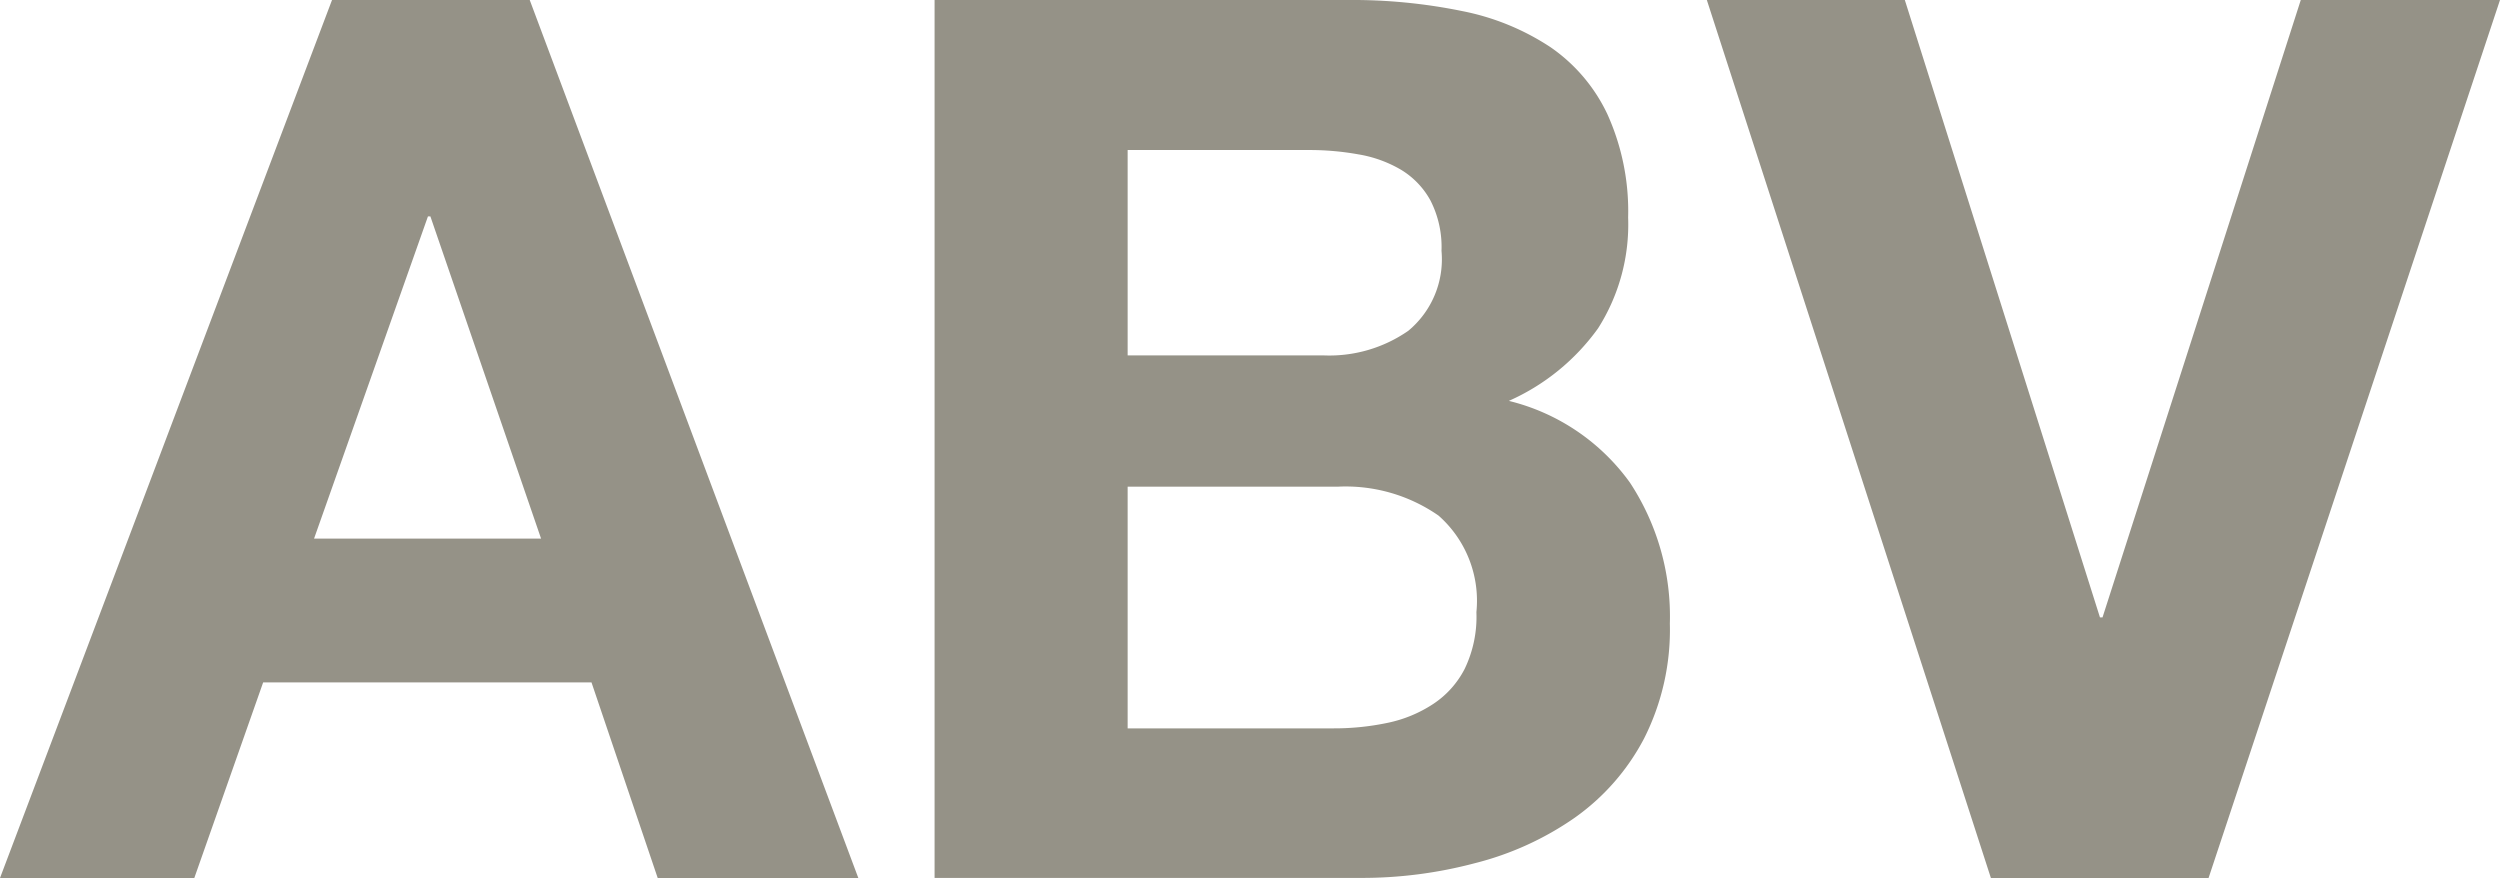
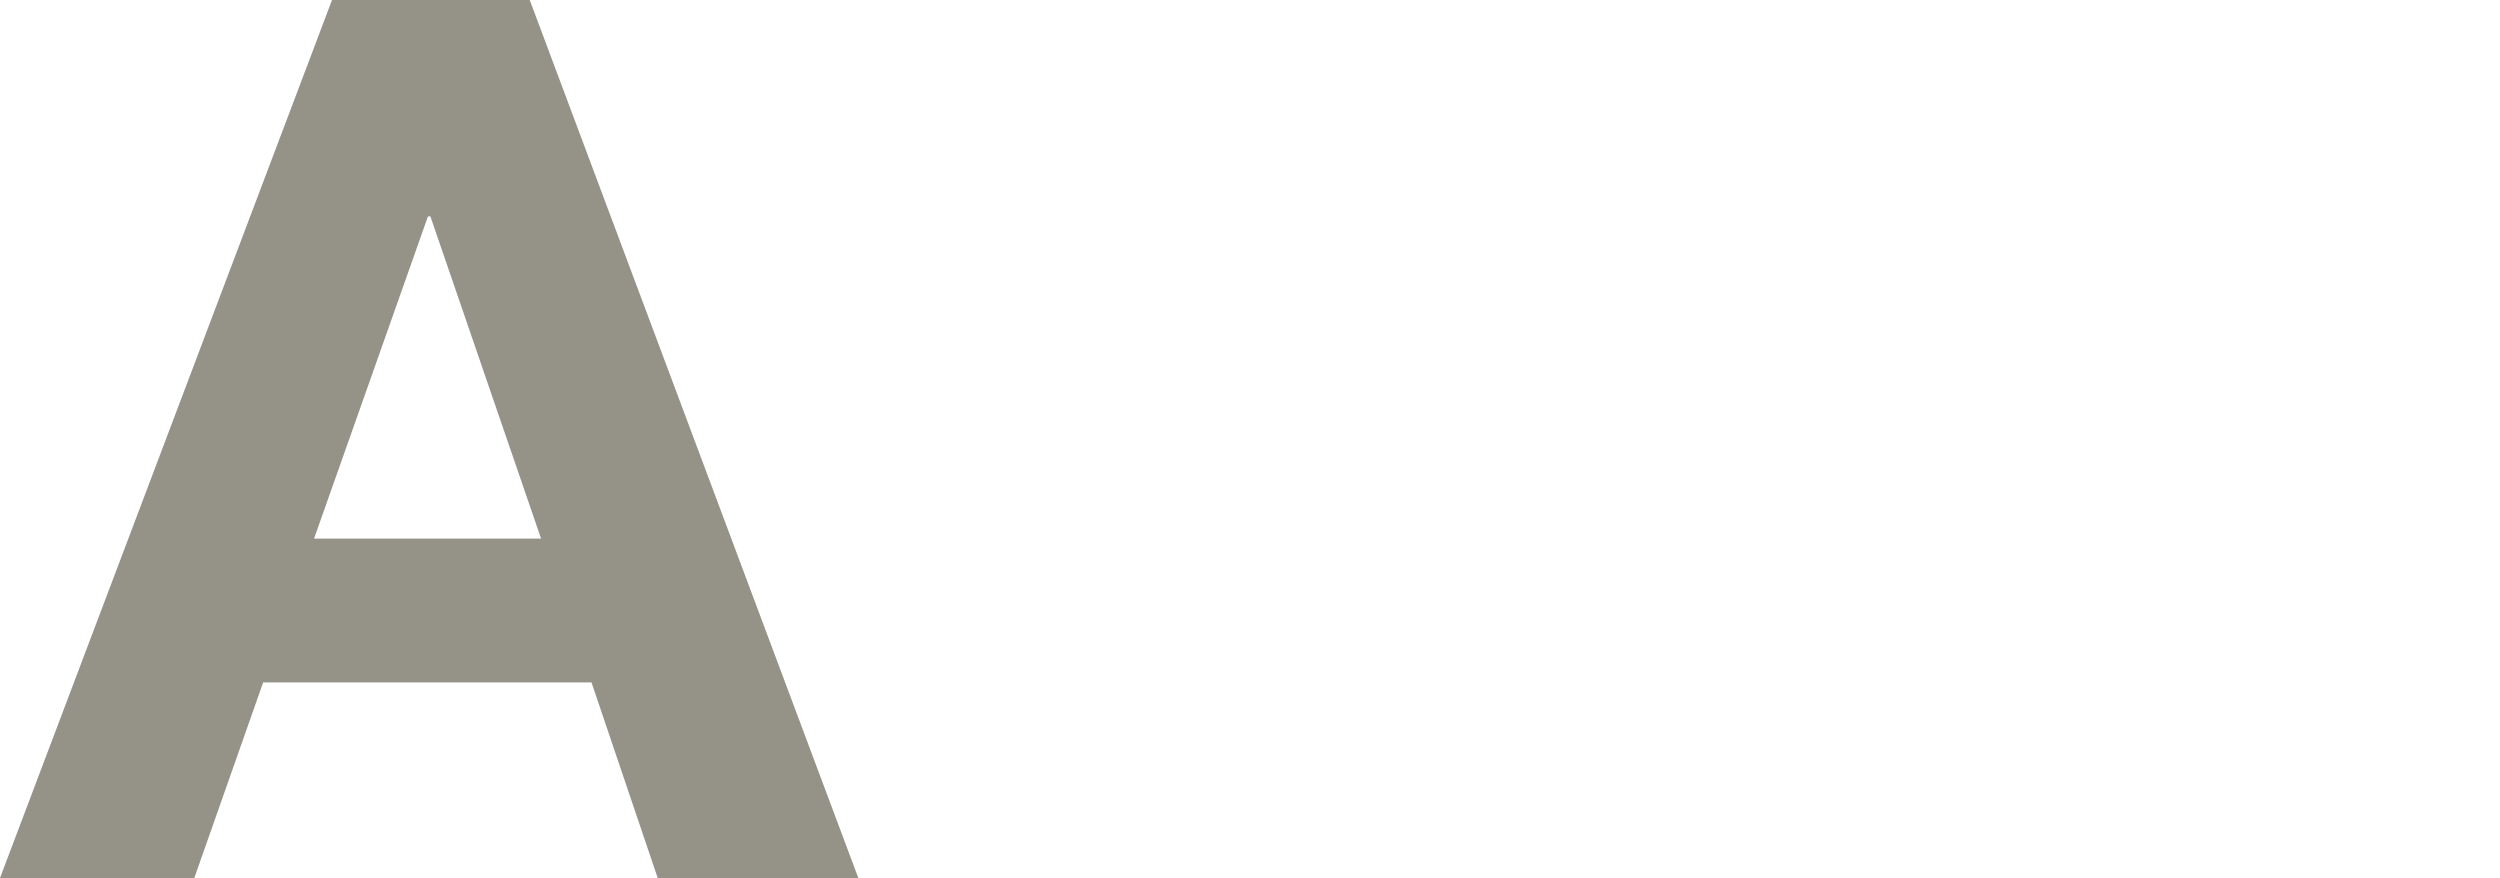
<svg xmlns="http://www.w3.org/2000/svg" width="26.429" height="9.282" viewBox="0 0 26.429 9.282">
  <defs>
    <clipPath id="clip-path">
-       <rect id="Rectangle_148" data-name="Rectangle 148" width="26.429" height="9.282" transform="translate(0 0)" fill="none" />
-     </clipPath>
+       </clipPath>
  </defs>
  <g id="Group_307" data-name="Group 307" transform="translate(0 0)">
    <path id="Path_1151" data-name="Path 1151" d="M4.524,2.288H4.55L5.72,5.694h-2.4ZM3.51,0,0,9.282H2.054l.728-2.068H6.253l.7,2.068H9.074L5.6,0Z" fill="#959287" />
    <g id="Group_306" data-name="Group 306">
      <g id="Group_305" data-name="Group 305" clip-path="url(#clip-path)">
-         <path id="Path_1152" data-name="Path 1152" d="M14.248,0a5.781,5.781,0,0,1,1.209.117A2.6,2.6,0,0,1,16.393.5a1.783,1.783,0,0,1,.6.708A2.49,2.49,0,0,1,17.212,2.3a2.044,2.044,0,0,1-.318,1.171,2.317,2.317,0,0,1-.943.767,2.231,2.231,0,0,1,1.28.864,2.571,2.571,0,0,1,.422,1.489,2.549,2.549,0,0,1-.272,1.215,2.373,2.373,0,0,1-.734.839,3.223,3.223,0,0,1-1.054.48,4.654,4.654,0,0,1-1.215.156H9.88V0Zm-.26,3.757a1.463,1.463,0,0,0,.9-.26.982.982,0,0,0,.351-.845,1.079,1.079,0,0,0-.117-.533.863.863,0,0,0-.312-.325,1.31,1.31,0,0,0-.449-.162,2.908,2.908,0,0,0-.526-.046H11.921V3.757ZM14.1,7.7a2.726,2.726,0,0,0,.572-.059,1.387,1.387,0,0,0,.481-.2.981.981,0,0,0,.331-.37,1.267,1.267,0,0,0,.124-.6,1.2,1.2,0,0,0-.4-1.02,1.719,1.719,0,0,0-1.066-.306H11.921V7.7Z" fill="#959287" />
-         <path id="Path_1153" data-name="Path 1153" d="M21.047,9.282,18.044,0h2.093L22.2,6.527h.027L24.323,0h2.106L23.348,9.282Z" fill="#959287" />
-       </g>
+         </g>
    </g>
  </g>
</svg>